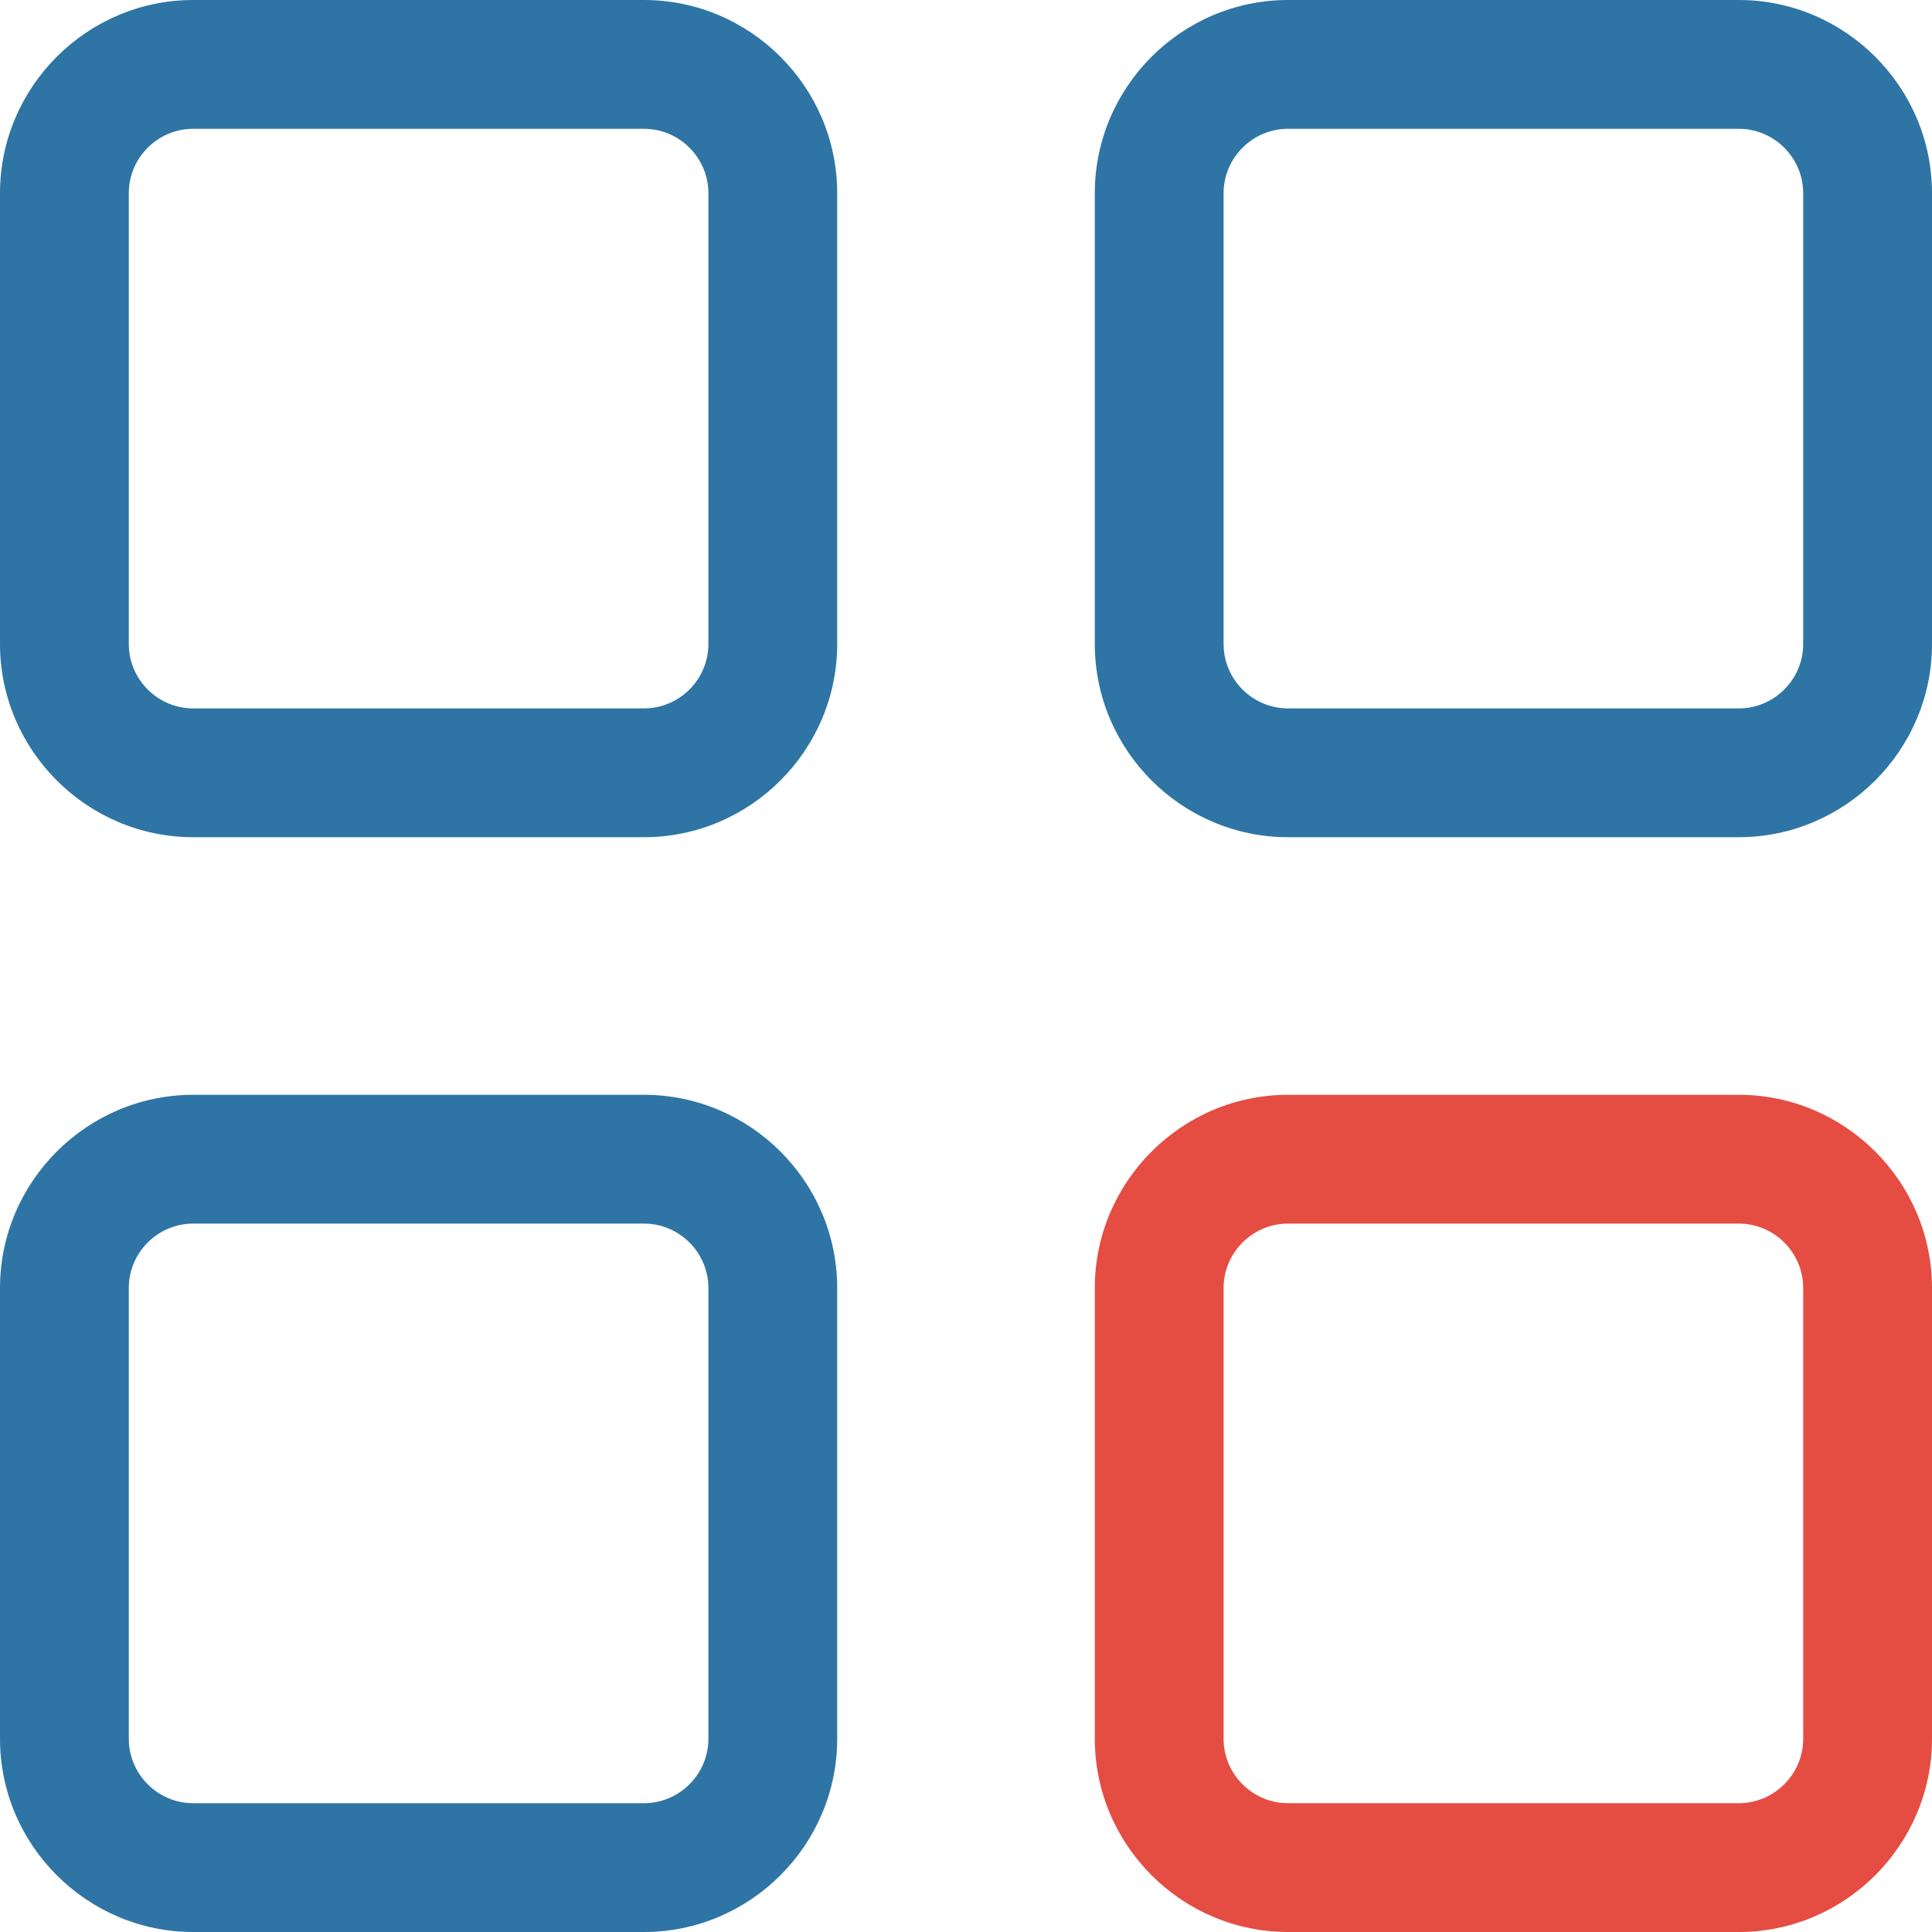
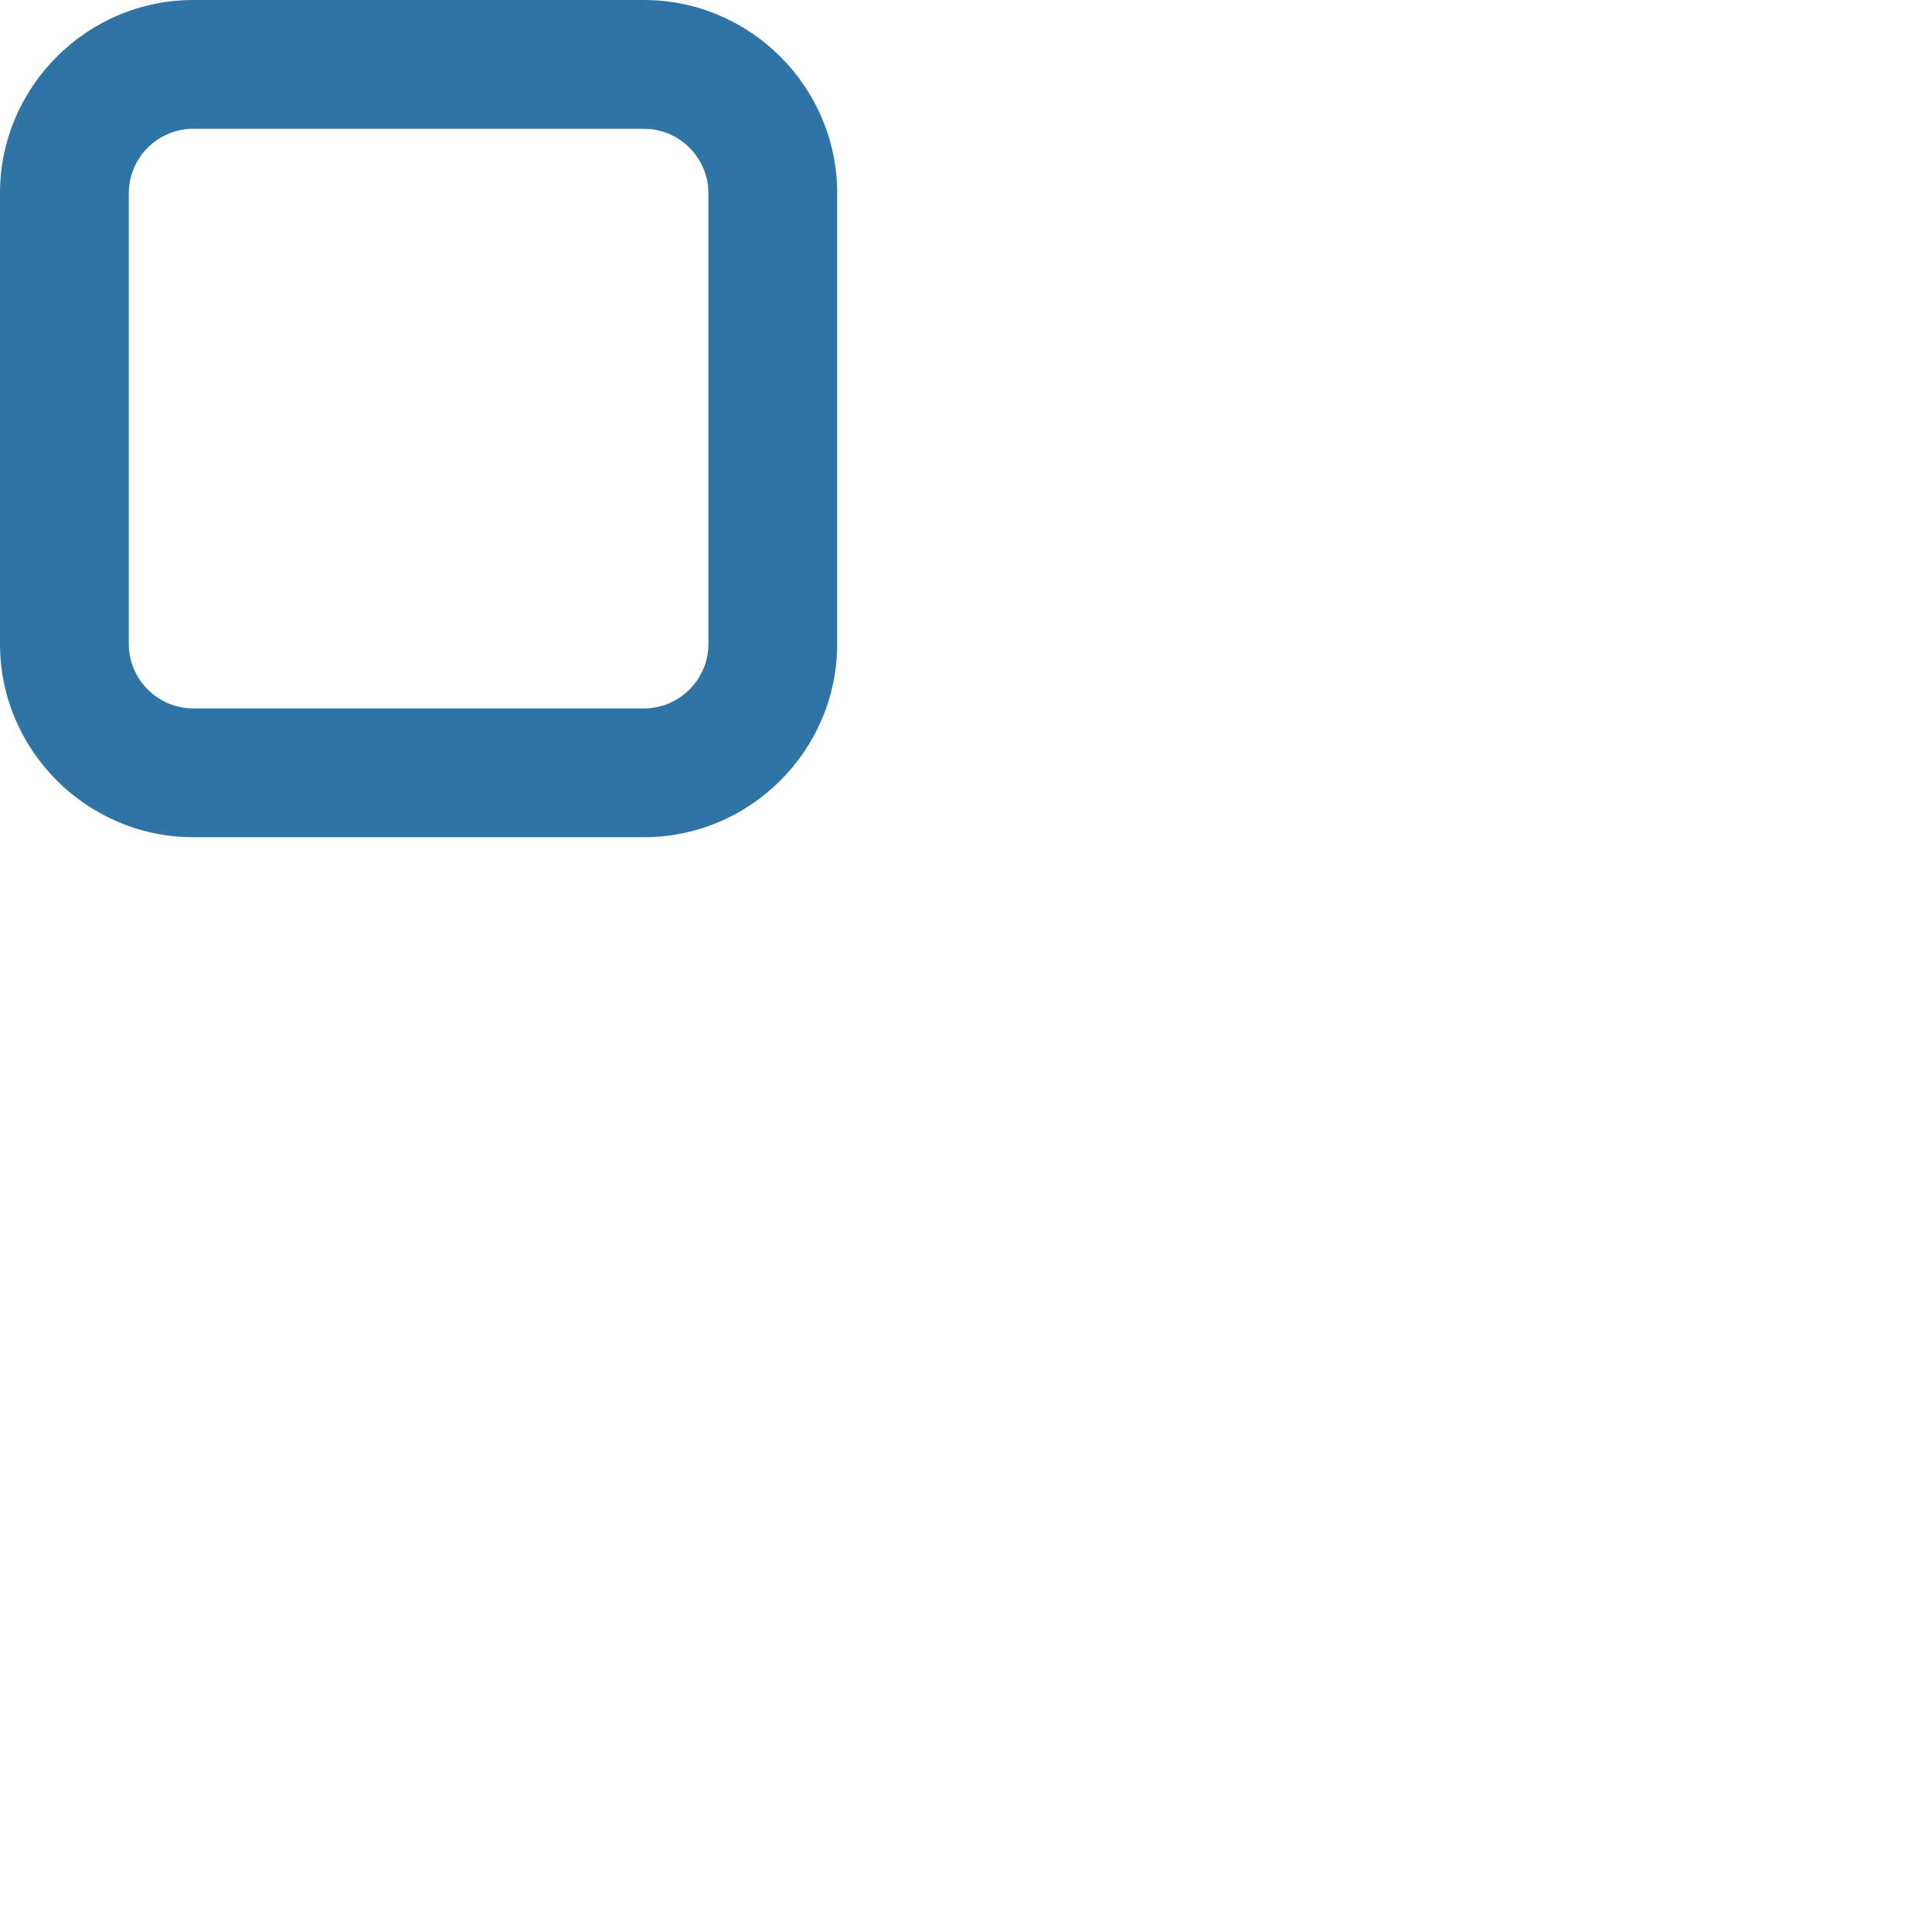
<svg xmlns="http://www.w3.org/2000/svg" width="30" height="30" viewBox="0 0 30 30" fill="none">
  <path d="M10 13H3C1.35 13 0 11.65 0 10V3C0 1.35 1.35 0 3 0H10C11.65 0 13 1.35 13 3V10C13 11.65 11.65 13 10 13ZM3 2C2.45 2 2 2.45 2 3V10C2 10.55 2.45 11 3 11H10C10.55 11 11 10.55 11 10V3C11 2.45 10.55 2 10 2H3Z" fill="#2E75A5" />
-   <path d="M27 13H20C18.35 13 17 11.65 17 10V3C17 1.35 18.35 0 20 0H27C28.65 0 30 1.35 30 3V10C30 11.65 28.65 13 27 13ZM20 2C19.45 2 19 2.45 19 3V10C19 10.55 19.45 11 20 11H27C27.55 11 28 10.55 28 10V3C28 2.45 27.55 2 27 2H20Z" fill="#2E75A5" />
-   <path d="M10 30H3C1.35 30 0 28.65 0 27V20C0 18.35 1.35 17 3 17H10C11.65 17 13 18.35 13 20V27C13 28.65 11.65 30 10 30ZM3 19C2.45 19 2 19.45 2 20V27C2 27.55 2.45 28 3 28H10C10.55 28 11 27.55 11 27V20C11 19.45 10.55 19 10 19H3Z" fill="#2E75A5" />
-   <path d="M27 30H20C18.35 30 17 28.65 17 27V20C17 18.35 18.35 17 20 17H27C28.65 17 30 18.35 30 20V27C30 28.65 28.65 30 27 30ZM20 19C19.45 19 19 19.45 19 20V27C19 27.55 19.45 28 20 28H27C27.55 28 28 27.55 28 27V20C28 19.45 27.55 19 27 19H20Z" fill="#E54D42" />
</svg>